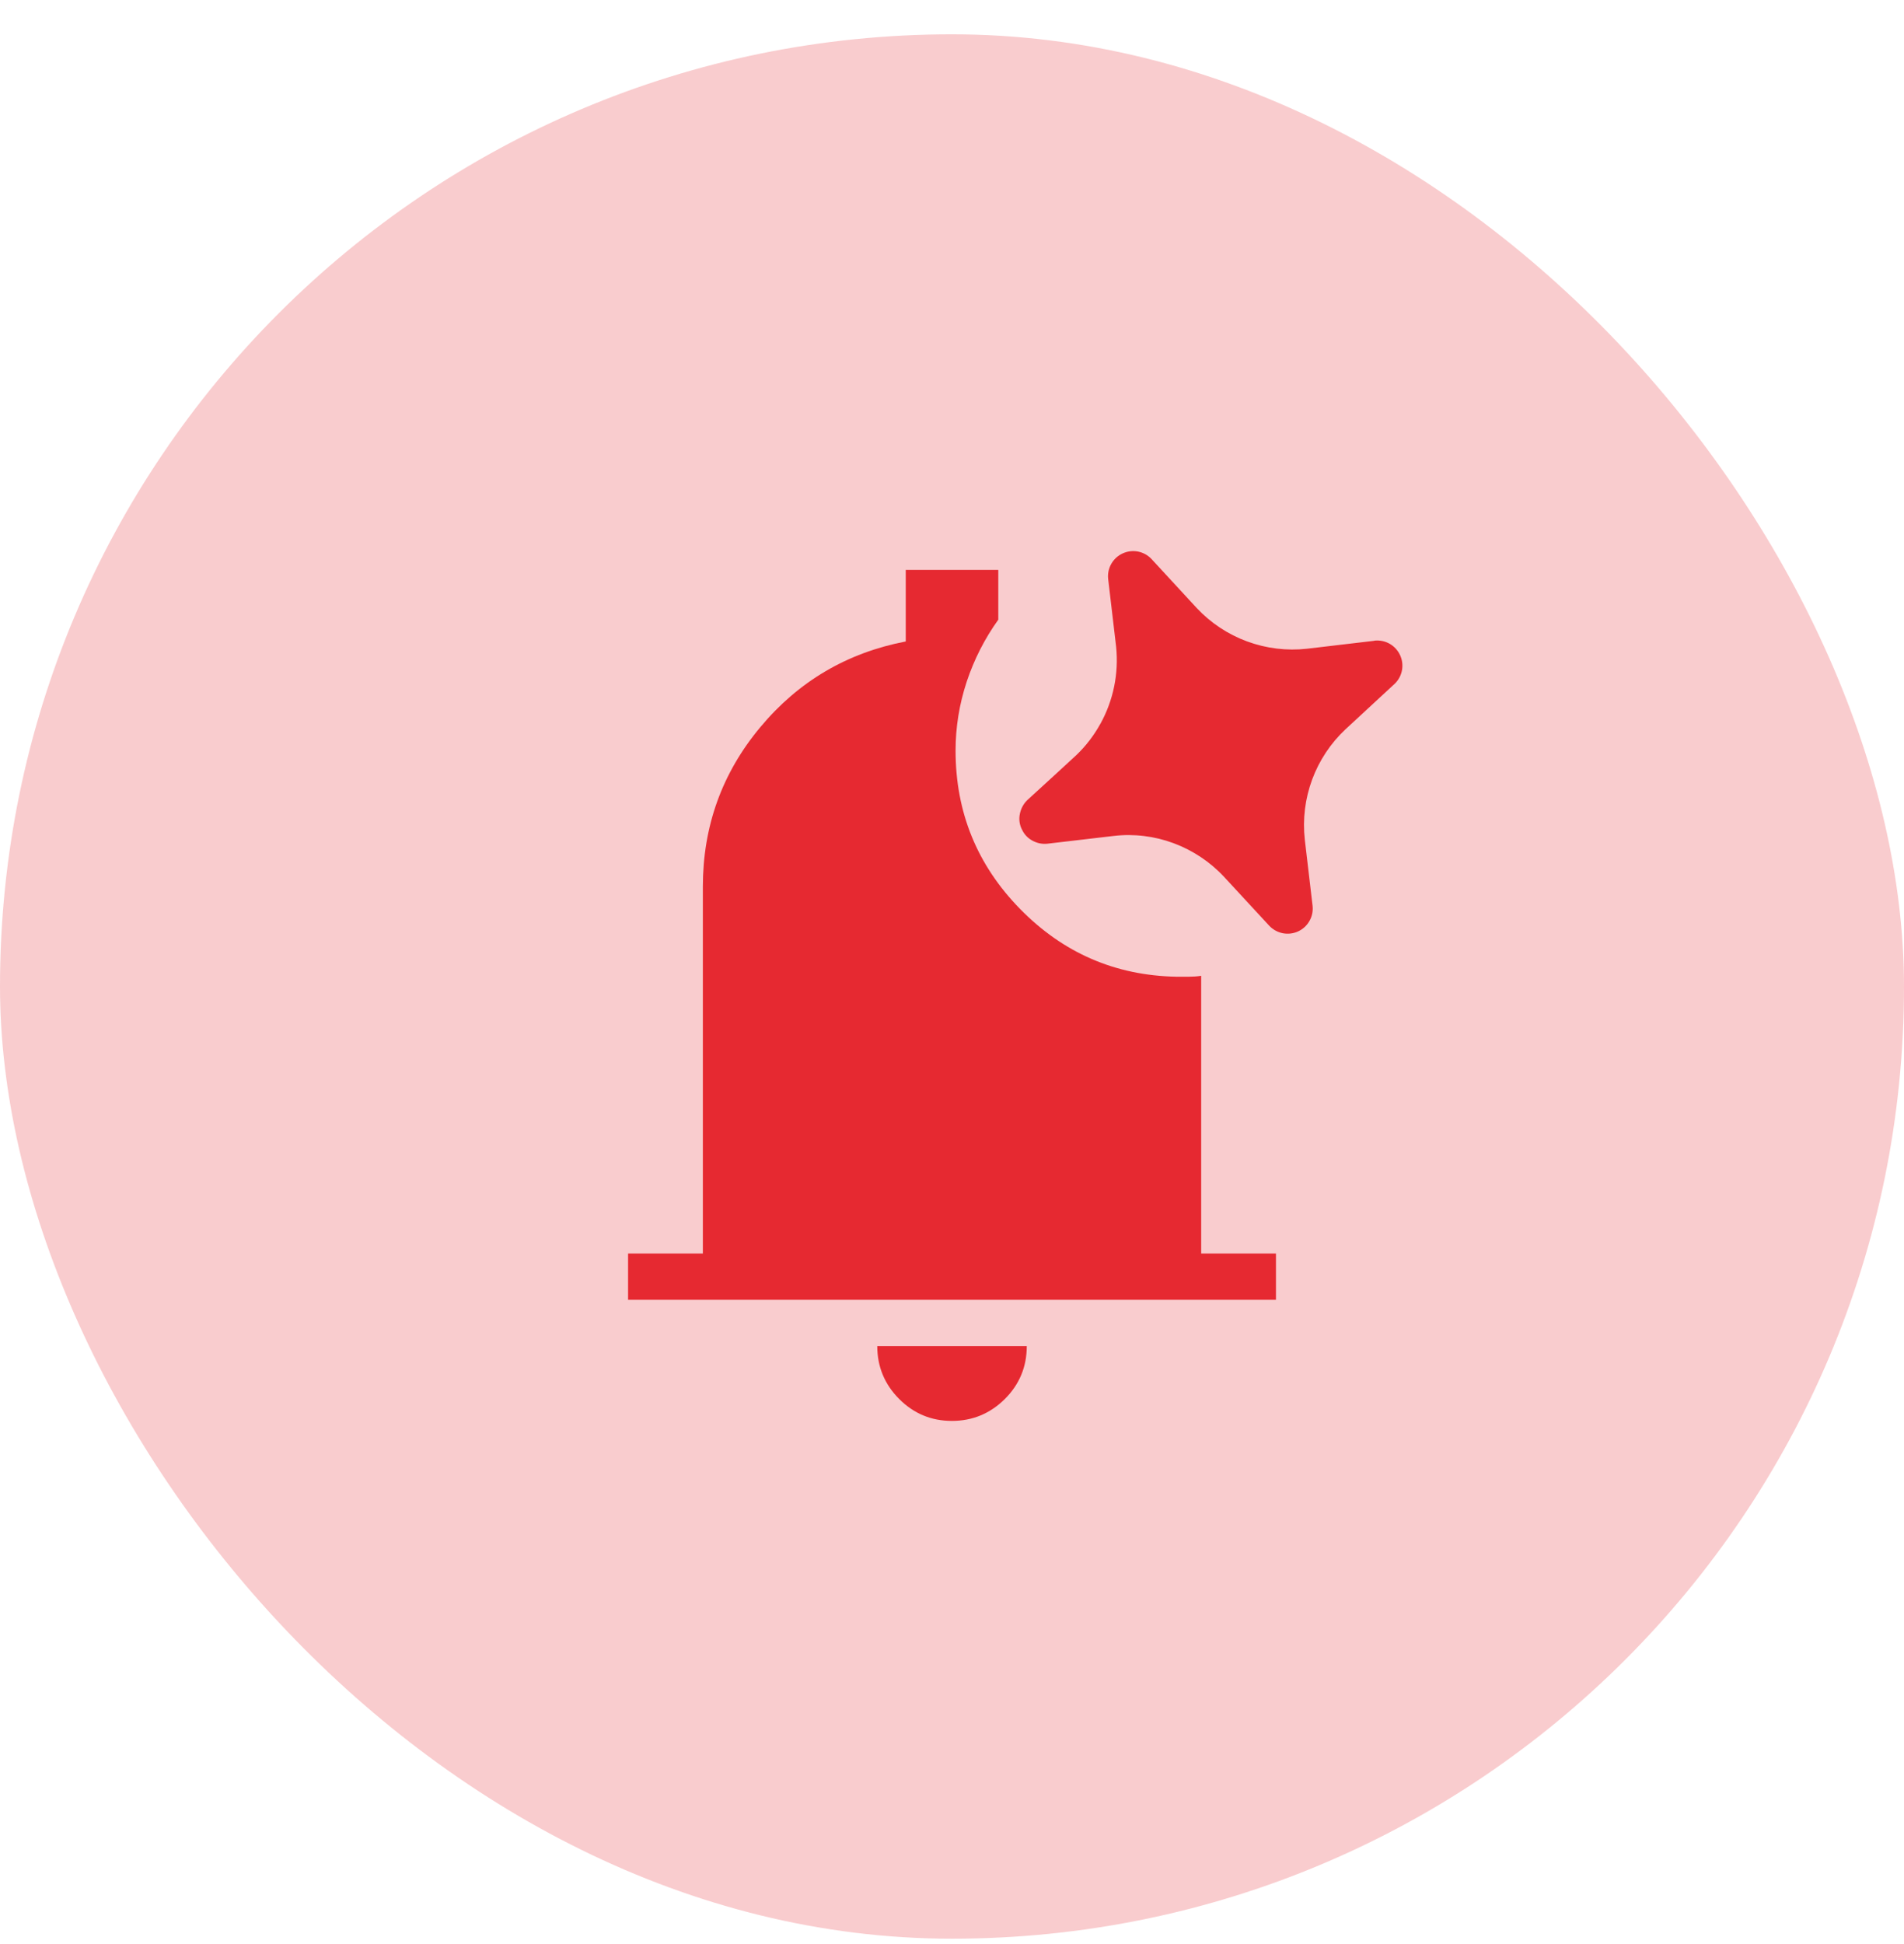
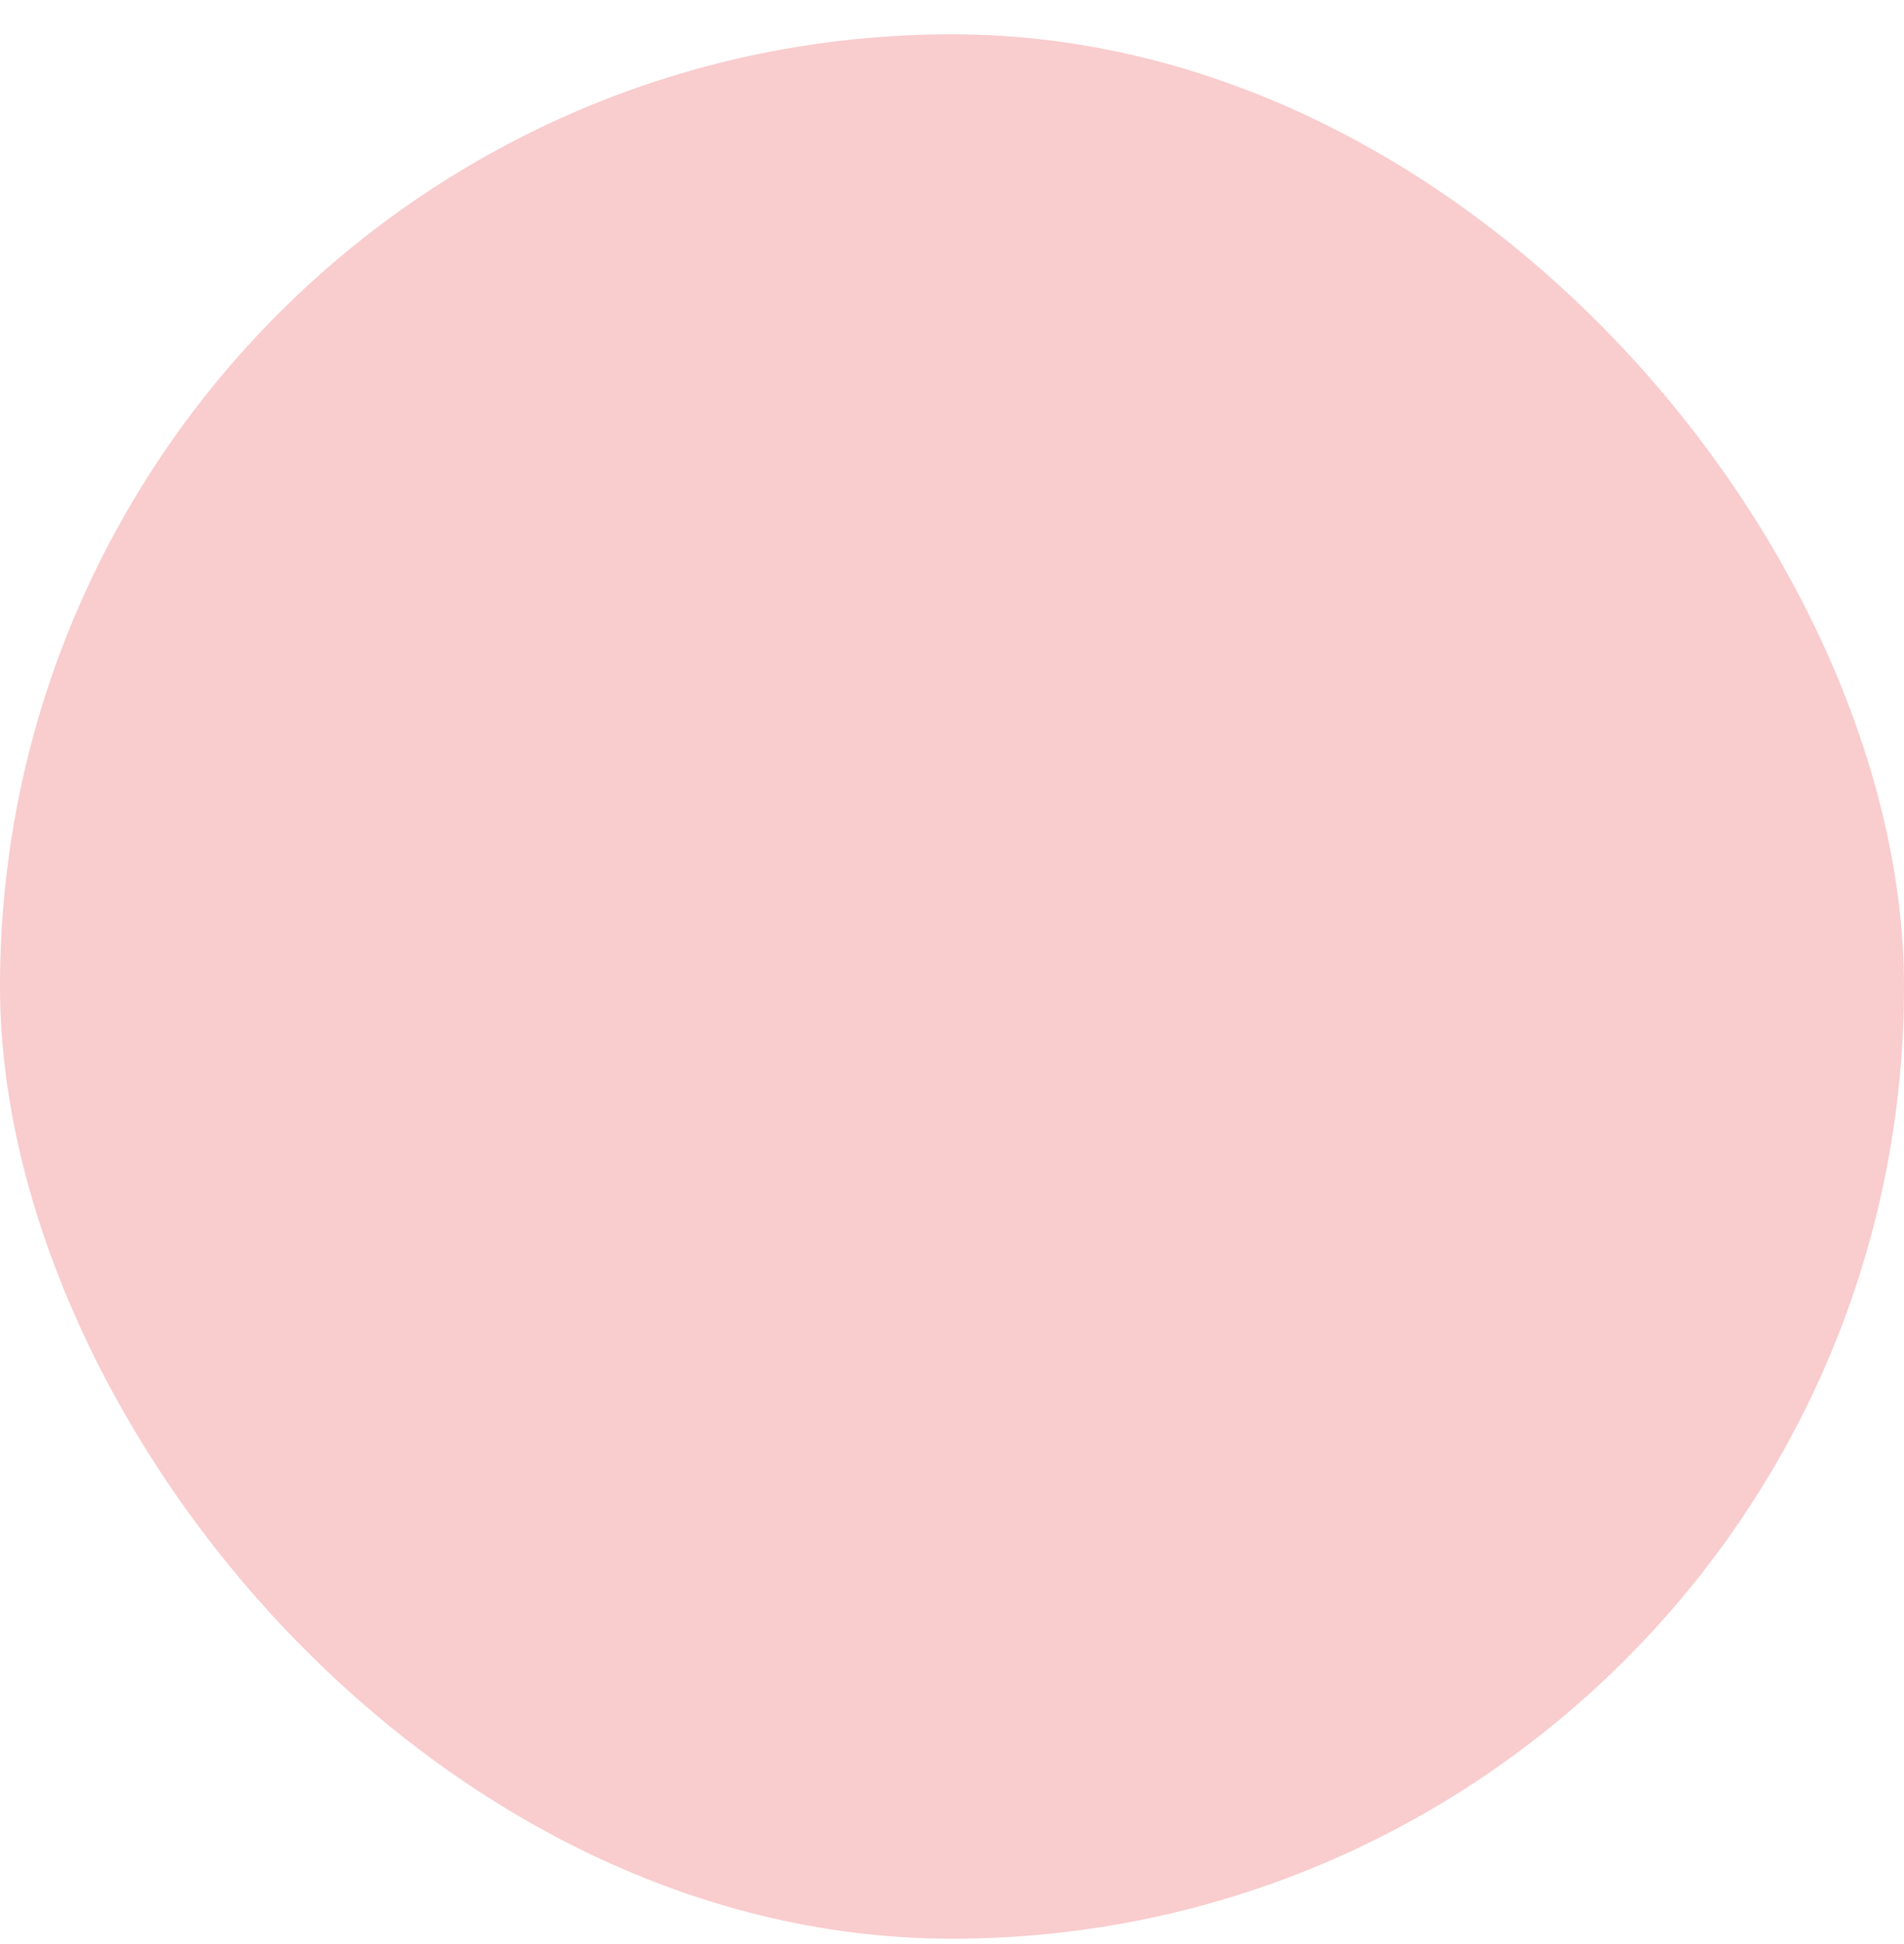
<svg xmlns="http://www.w3.org/2000/svg" width="48" height="49" viewBox="0 0 48 49" fill="none">
  <rect y="0.865" width="48" height="48" rx="24" fill="#E1000B" fill-opacity="0.2" />
-   <path d="M23.997 35.814C23.478 35.814 23.034 35.629 22.667 35.26C22.3 34.891 22.116 34.447 22.116 33.929H25.885C25.885 34.451 25.7 34.895 25.331 35.263C24.96 35.63 24.516 35.814 23.997 35.814ZM15.834 32.762V31.595H17.719V22.352C17.719 20.827 18.201 19.487 19.166 18.33C20.13 17.173 21.353 16.453 22.834 16.168V14.364H25.167V15.619C24.823 16.098 24.558 16.62 24.37 17.184C24.184 17.75 24.09 18.328 24.09 18.919C24.09 20.473 24.633 21.804 25.718 22.912C26.803 24.019 28.115 24.588 29.654 24.618H29.969C30.073 24.618 30.178 24.611 30.282 24.595V31.595H32.167V32.762H15.834Z" fill="#E1000B" fill-opacity="0.8" />
-   <path d="M30.857 22.099C30.505 21.722 30.07 21.433 29.587 21.253C29.104 21.073 28.585 21.01 28.073 21.07L26.391 21.267C26.261 21.278 26.131 21.248 26.018 21.183C25.91 21.124 25.824 21.032 25.771 20.922C25.702 20.797 25.681 20.652 25.711 20.514C25.736 20.386 25.798 20.268 25.889 20.175L26.594 19.53L27.135 19.032C27.376 18.802 27.579 18.536 27.74 18.244L27.741 18.244C28.068 17.653 28.206 16.977 28.138 16.305L28.133 16.263L27.936 14.585C27.923 14.454 27.952 14.323 28.017 14.209C28.083 14.095 28.182 14.004 28.302 13.949C28.422 13.894 28.555 13.877 28.685 13.901C28.814 13.926 28.933 13.989 29.024 14.084L30.169 15.325C30.521 15.701 30.956 15.989 31.439 16.167C31.922 16.345 32.439 16.408 32.951 16.351L34.63 16.153L34.663 16.146C34.793 16.135 34.924 16.163 35.038 16.229C35.151 16.295 35.241 16.394 35.296 16.513C35.351 16.632 35.368 16.765 35.344 16.894C35.32 17.023 35.257 17.141 35.163 17.232L33.922 18.38C33.546 18.732 33.258 19.166 33.079 19.649C32.901 20.132 32.837 20.649 32.894 21.161L33.091 22.838C33.104 22.97 33.076 23.101 33.01 23.215C32.945 23.33 32.845 23.421 32.726 23.476C32.606 23.531 32.472 23.547 32.343 23.523C32.214 23.498 32.095 23.434 32.004 23.34L30.857 22.099Z" fill="#E1000B" fill-opacity="0.8" />
</svg>